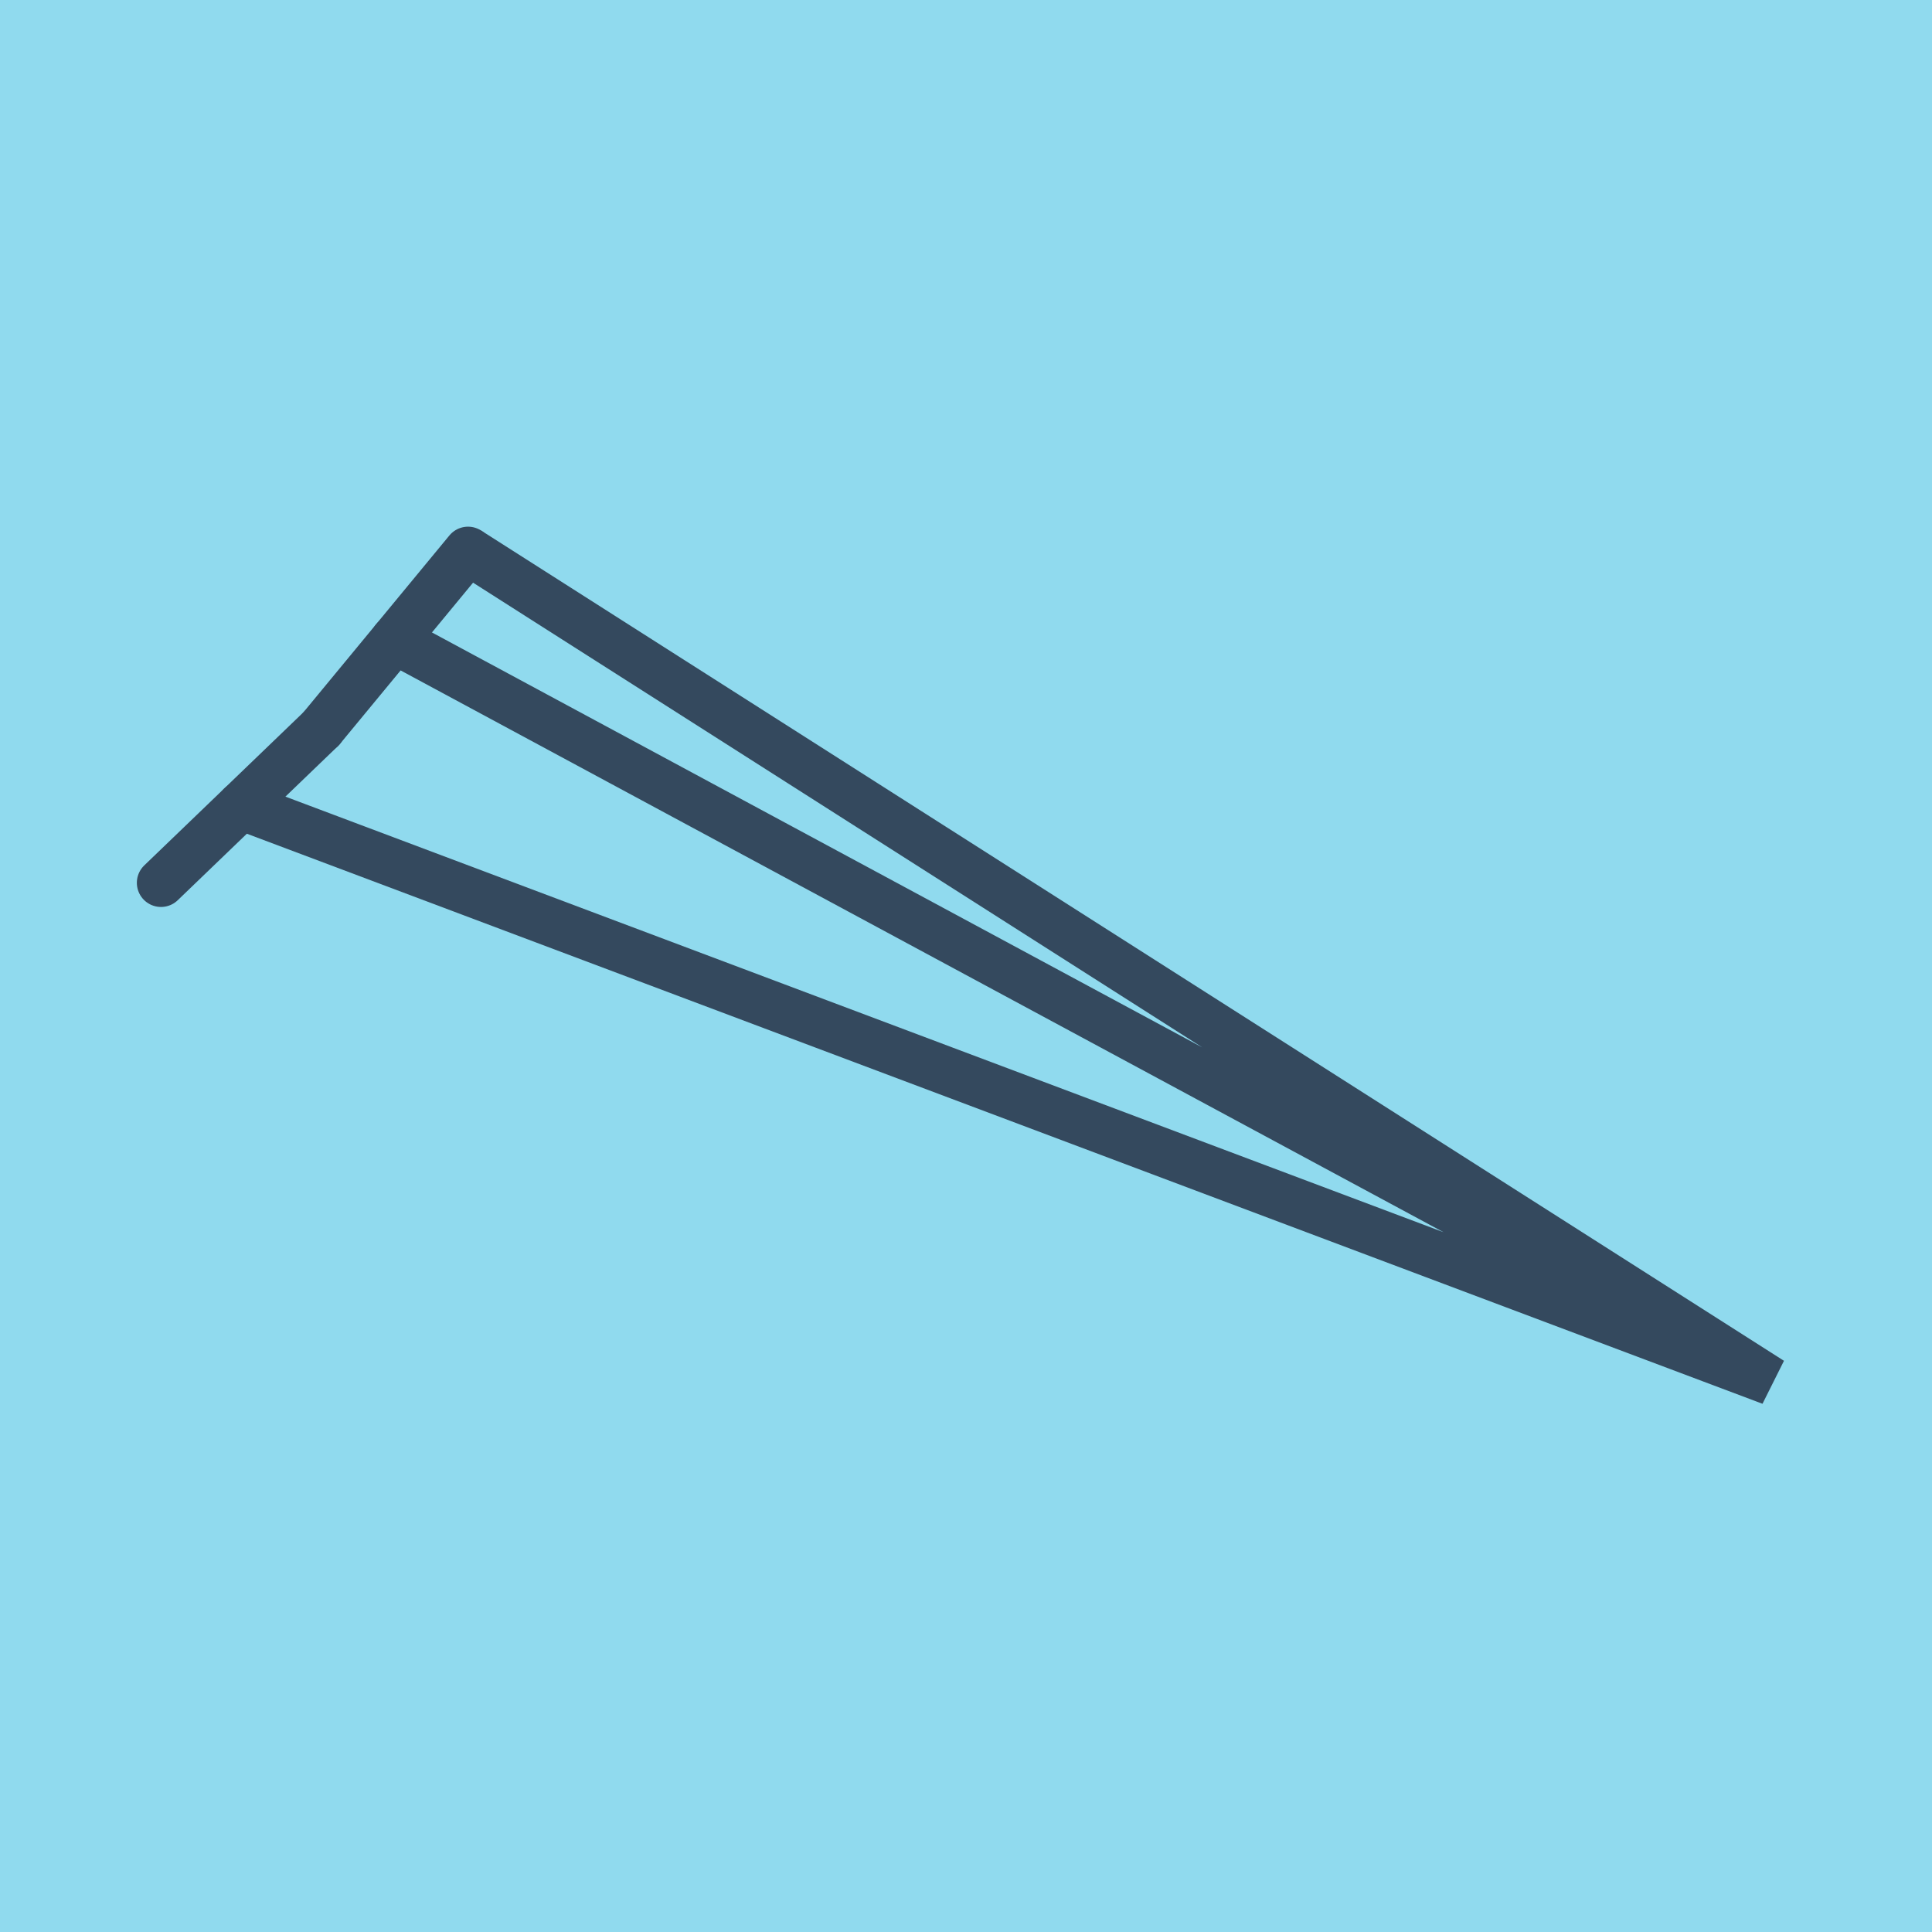
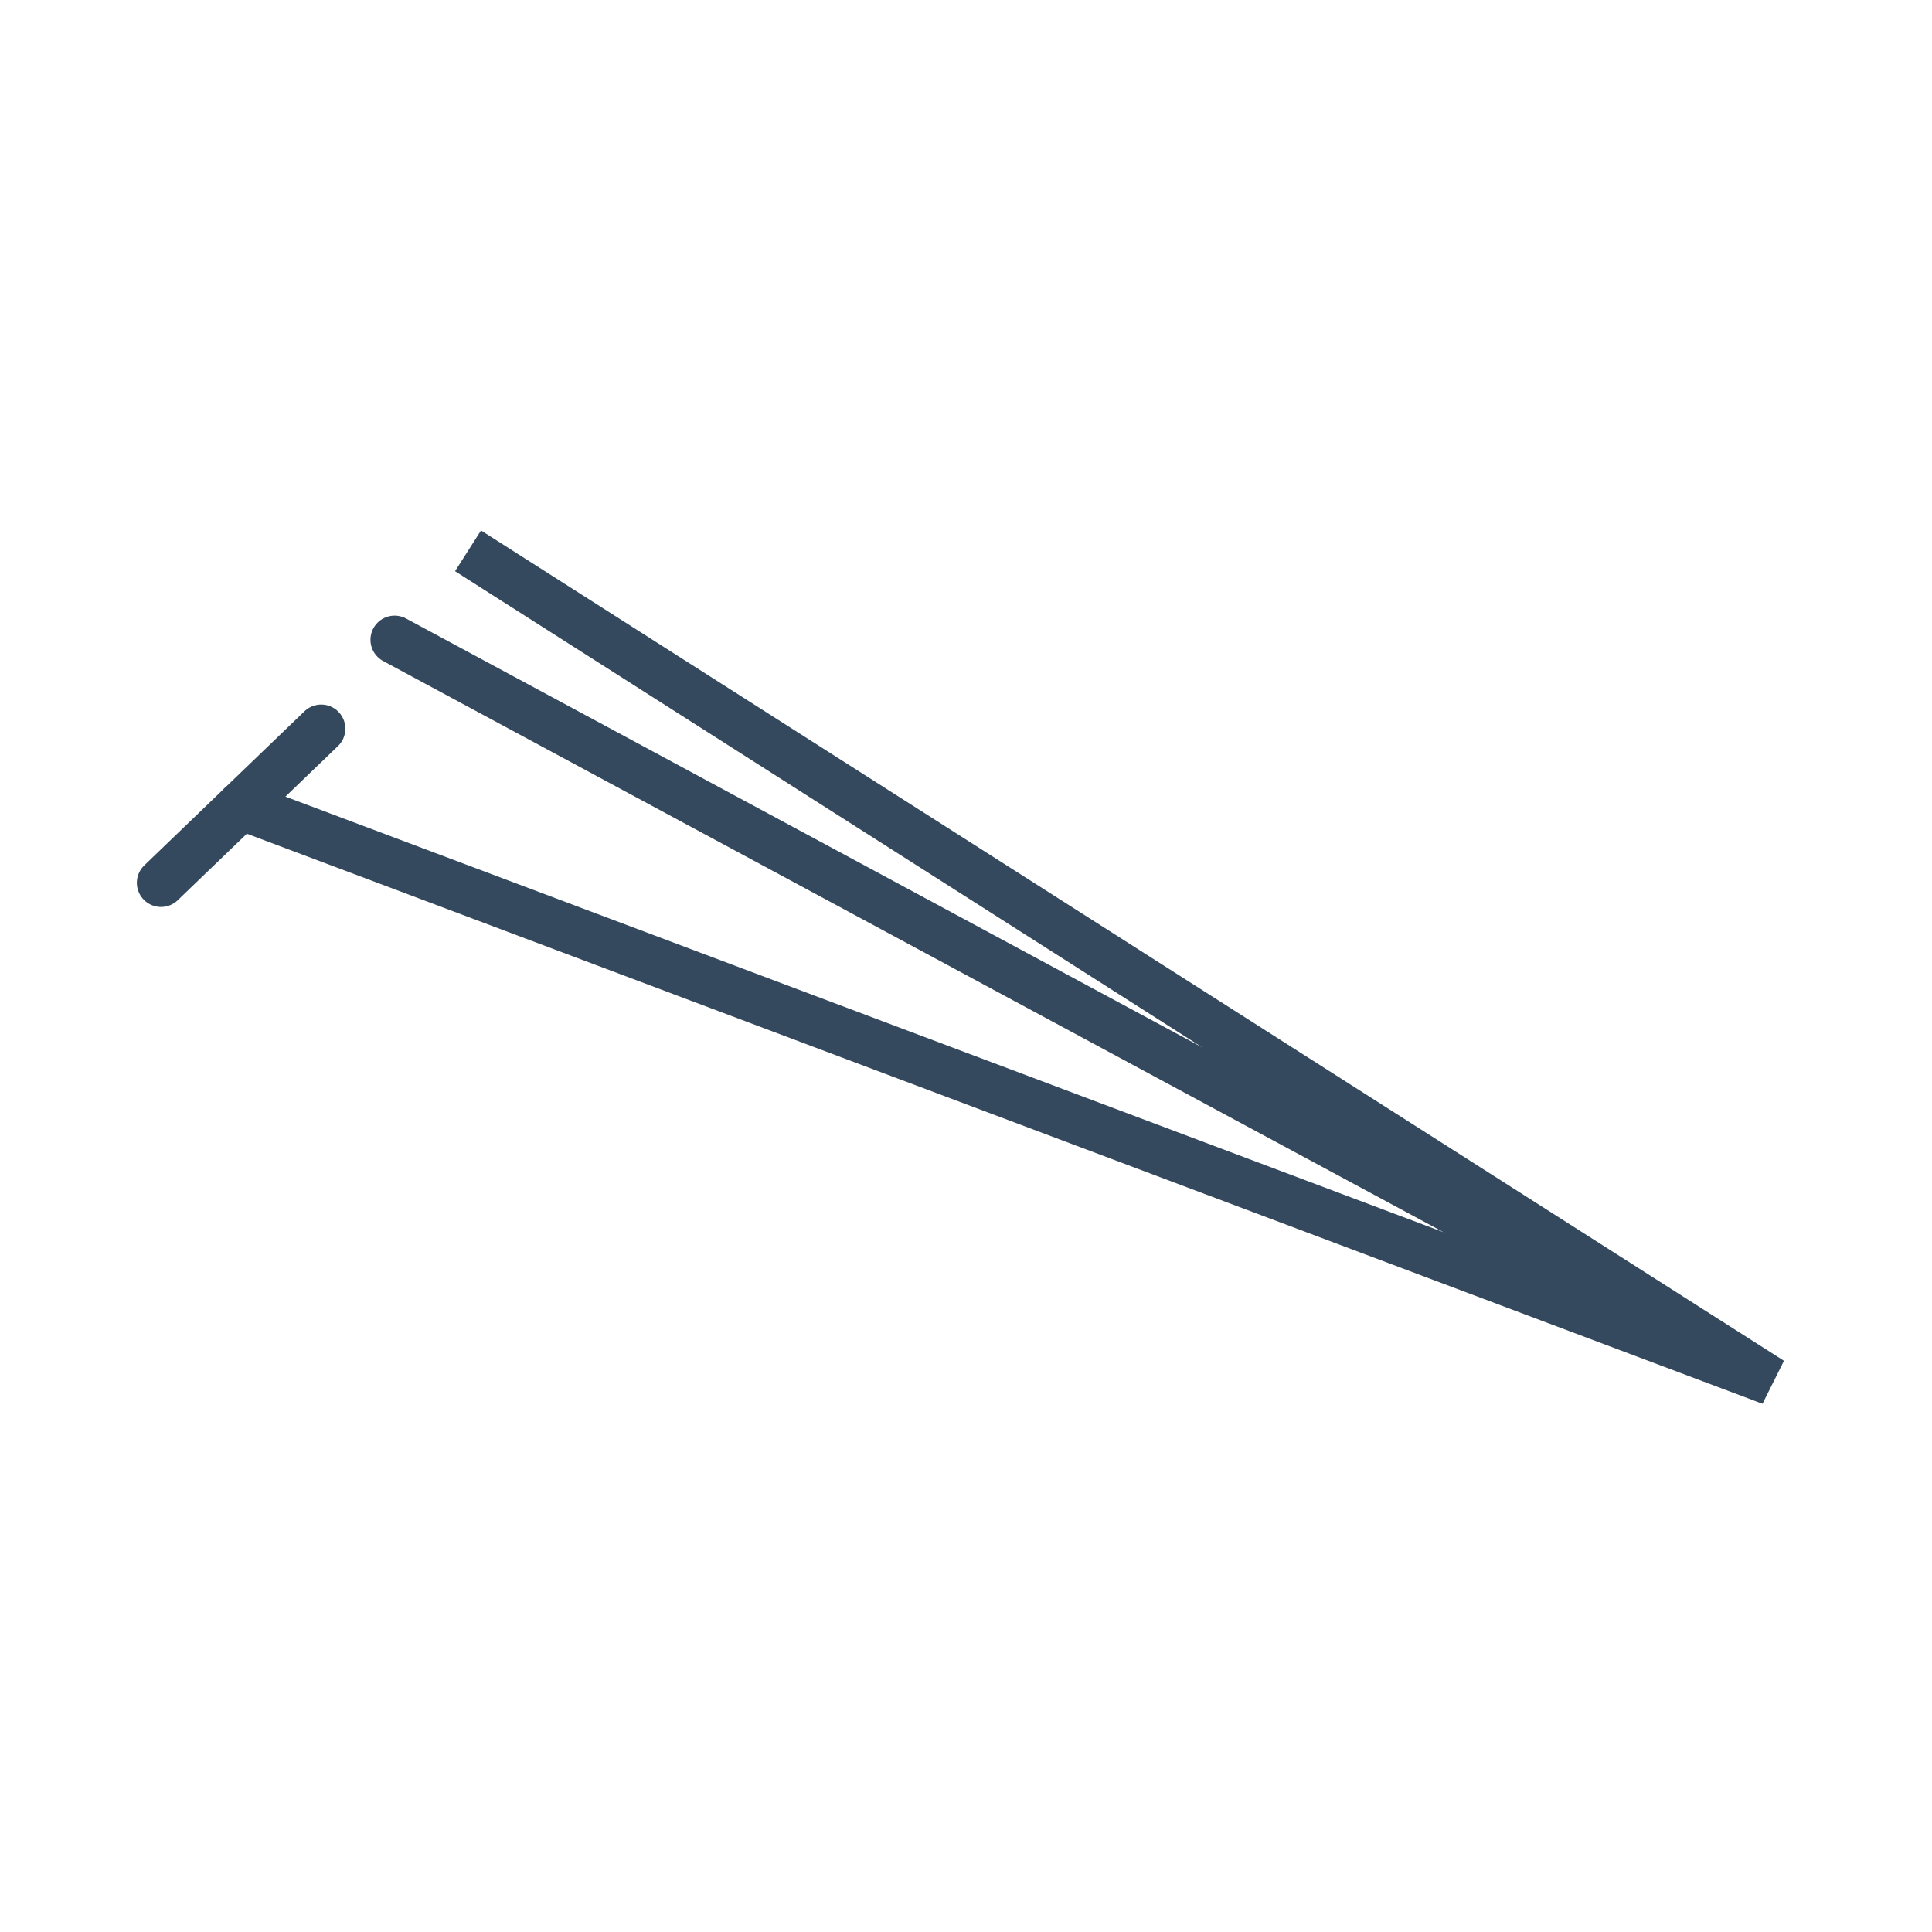
<svg xmlns="http://www.w3.org/2000/svg" viewBox="-10 -10 120 120" preserveAspectRatio="xMidYMid meet">
-   <path style="fill:#90daee" d="M-10-10h120v120H-10z" />
-   <polyline stroke-linecap="round" points="9.95,35.261 19.07,24.213 " style="fill:none;stroke:#34495e;stroke-width: 3px" />
+   <path style="fill:#90daee" d="M-10-10v120H-10z" />
  <polyline stroke-linecap="round" points="0,44.833 9.95,35.261 " style="fill:none;stroke:#34495e;stroke-width: 3px" />
  <polyline stroke-linecap="round" points="14.51,29.737 100,75.787 19.07,24.213 100,75.787 4.975,40.047 " style="fill:none;stroke:#34495e;stroke-width: 3px" />
</svg>